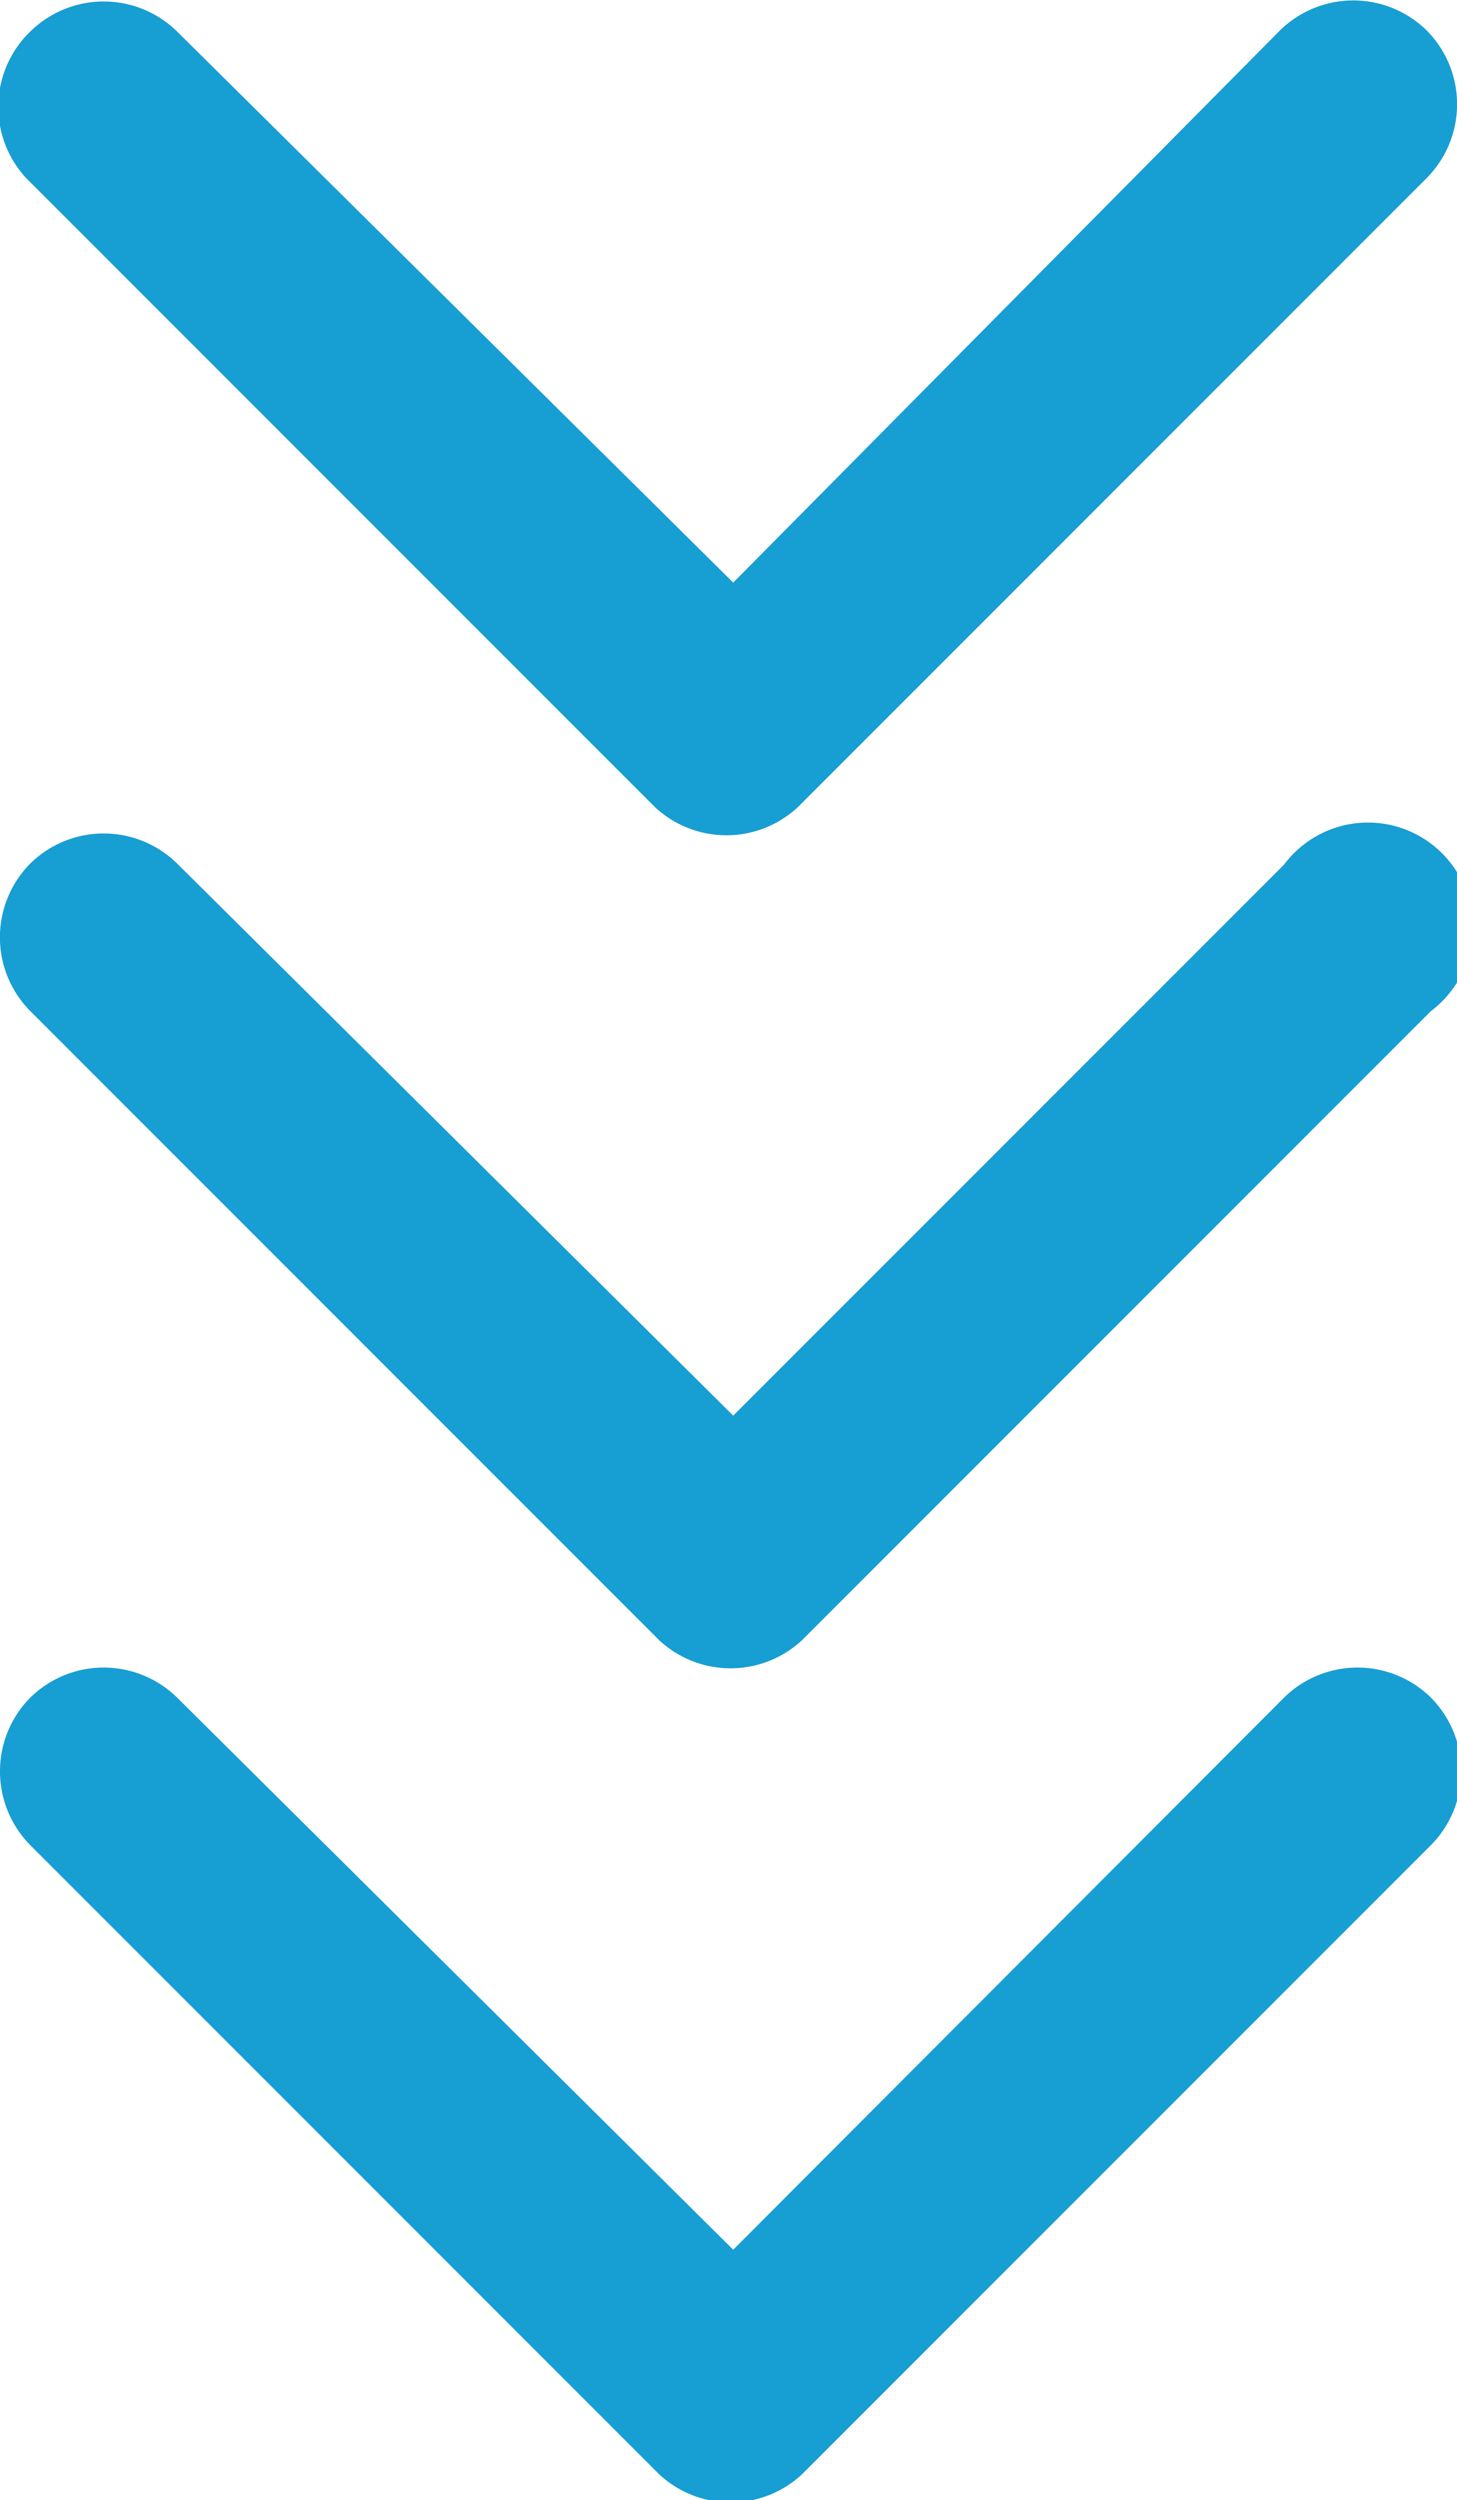
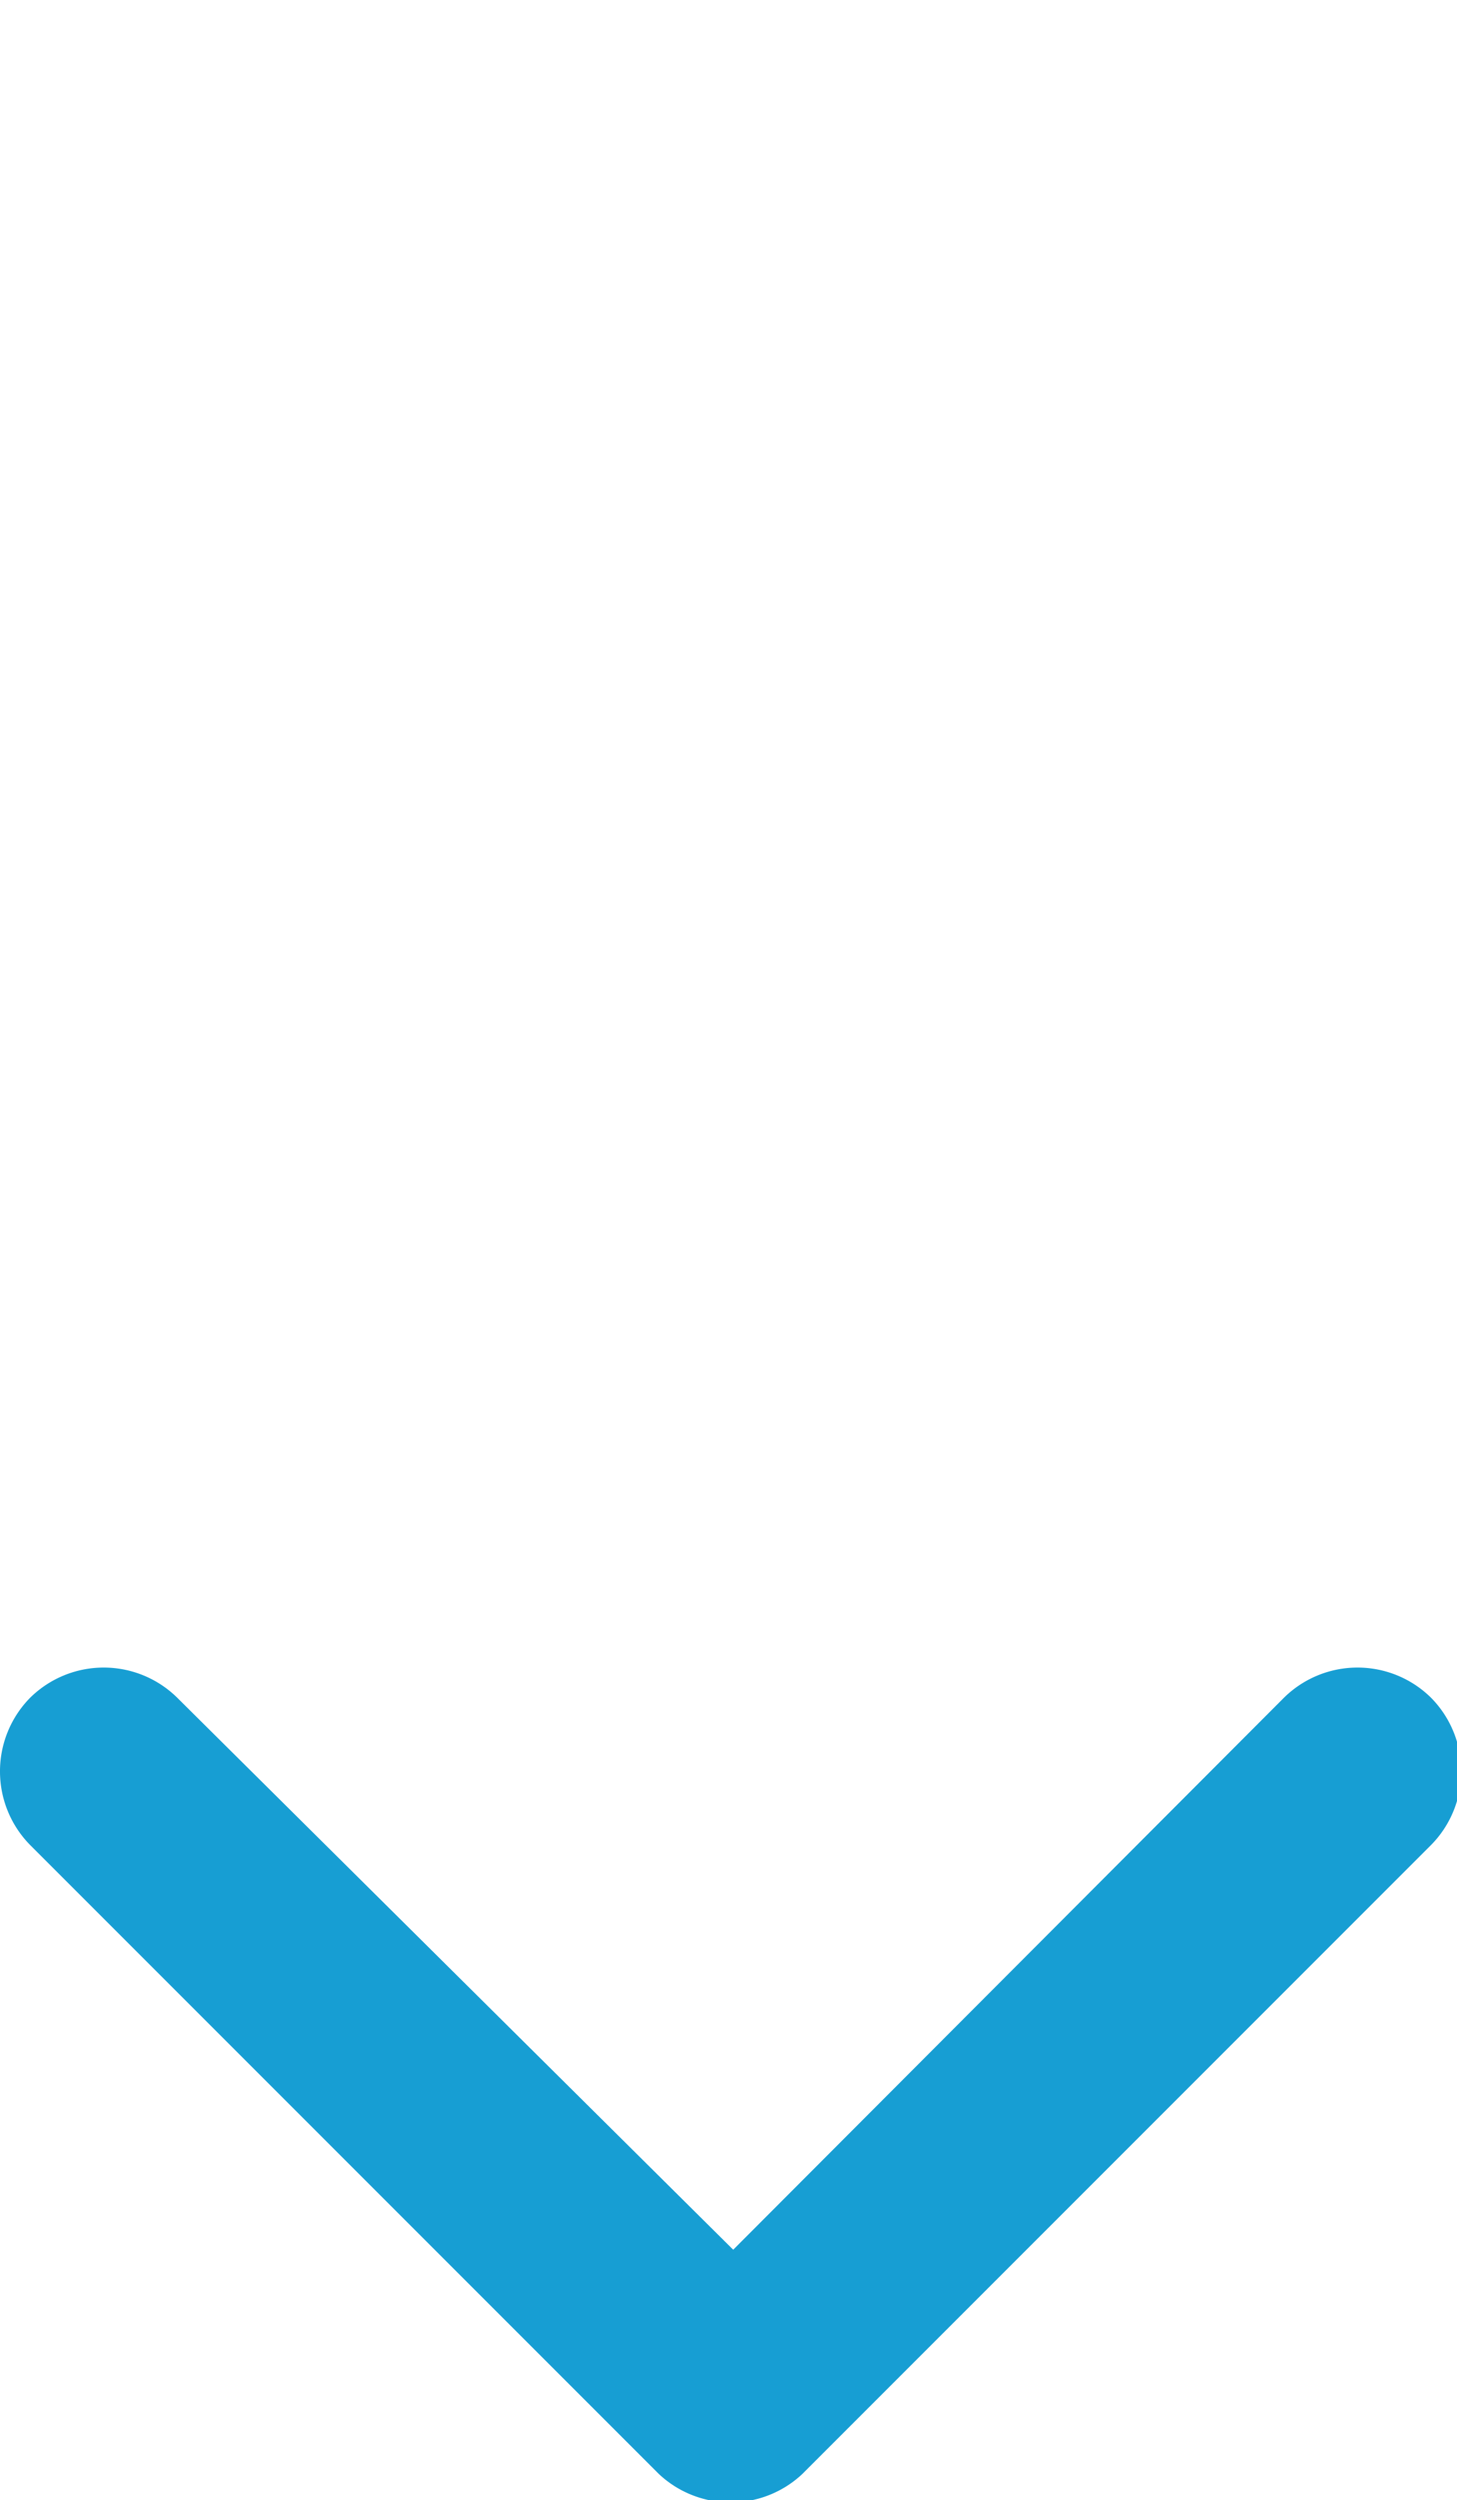
<svg xmlns="http://www.w3.org/2000/svg" viewBox="0 0 13.91 23.86">
  <g id="Capa_2" data-name="Capa 2">
    <g id="Capa_1-2" data-name="Capa 1">
-       <path d="M7,5.56,12.22.29a1,1,0,0,1,1.4,0,1,1,0,0,1,0,1.41l-6,6a1,1,0,0,1-1.37,0l-6-6A1,1,0,0,1,.29.3a1,1,0,0,1,1.4,0Z" fill="#179ed3" />
-       <path d="M7,13.51l5.26-5.26a1,1,0,1,1,1.4,1.4l-6,6a1,1,0,0,1-1.37,0l-6-6a1,1,0,0,1,0-1.41,1,1,0,0,1,1.4,0Z" fill="#179ed3" />
      <path d="M7,21.47l5.26-5.27a1,1,0,0,1,1.4,0,1,1,0,0,1,0,1.41l-6,6a1,1,0,0,1-1.37,0l-6-6a1,1,0,0,1-.29-.7,1,1,0,0,1,.29-.71,1,1,0,0,1,1.4,0Z" fill="#179ed3" />
    </g>
  </g>
</svg>